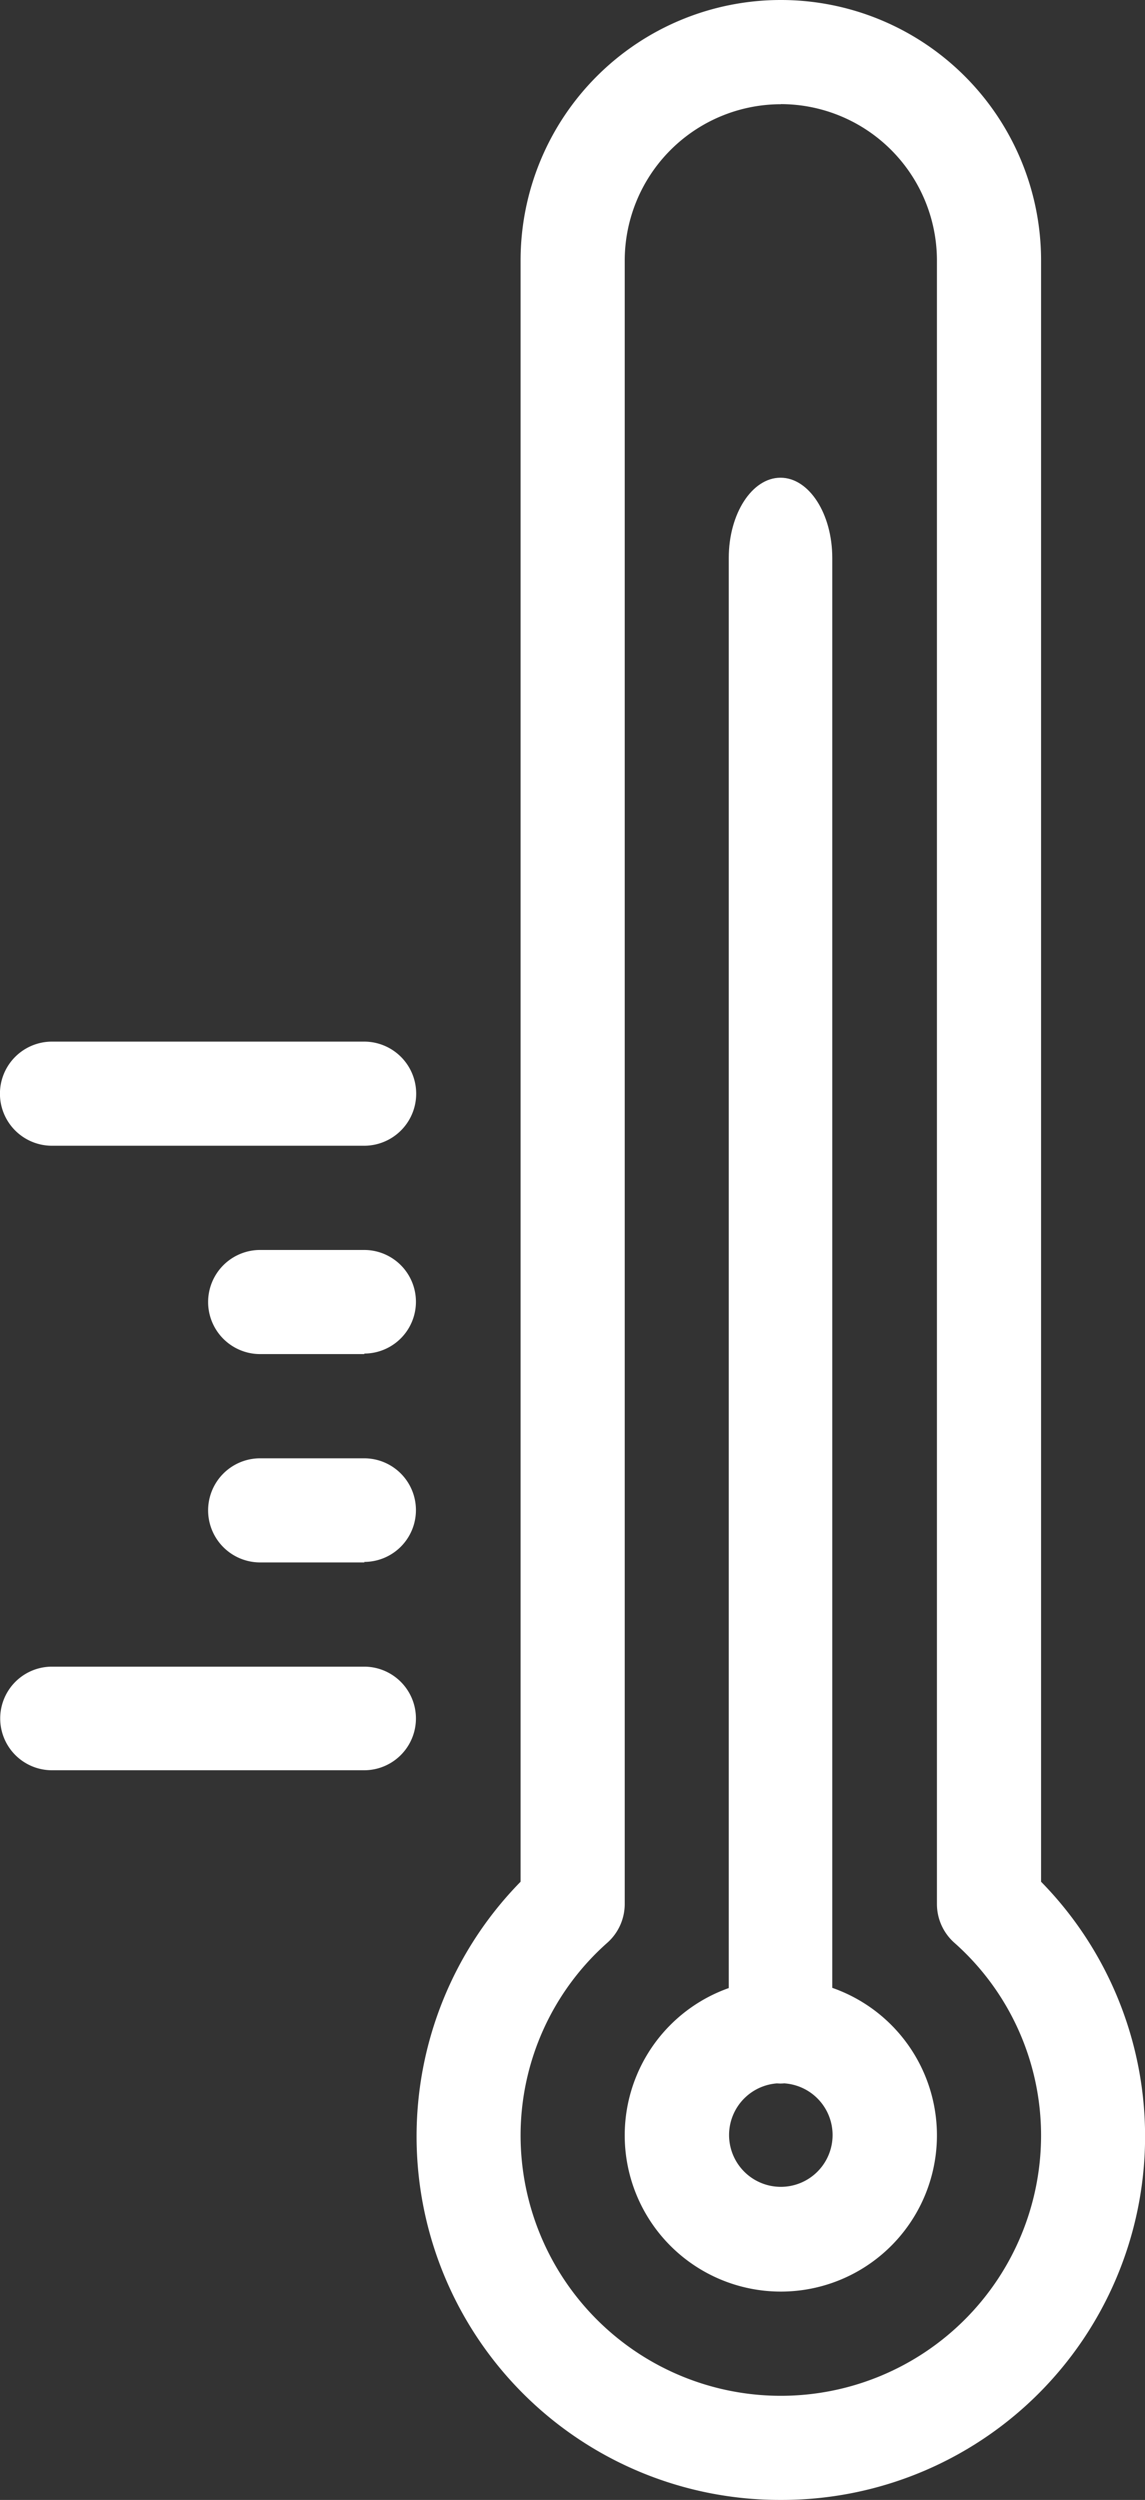
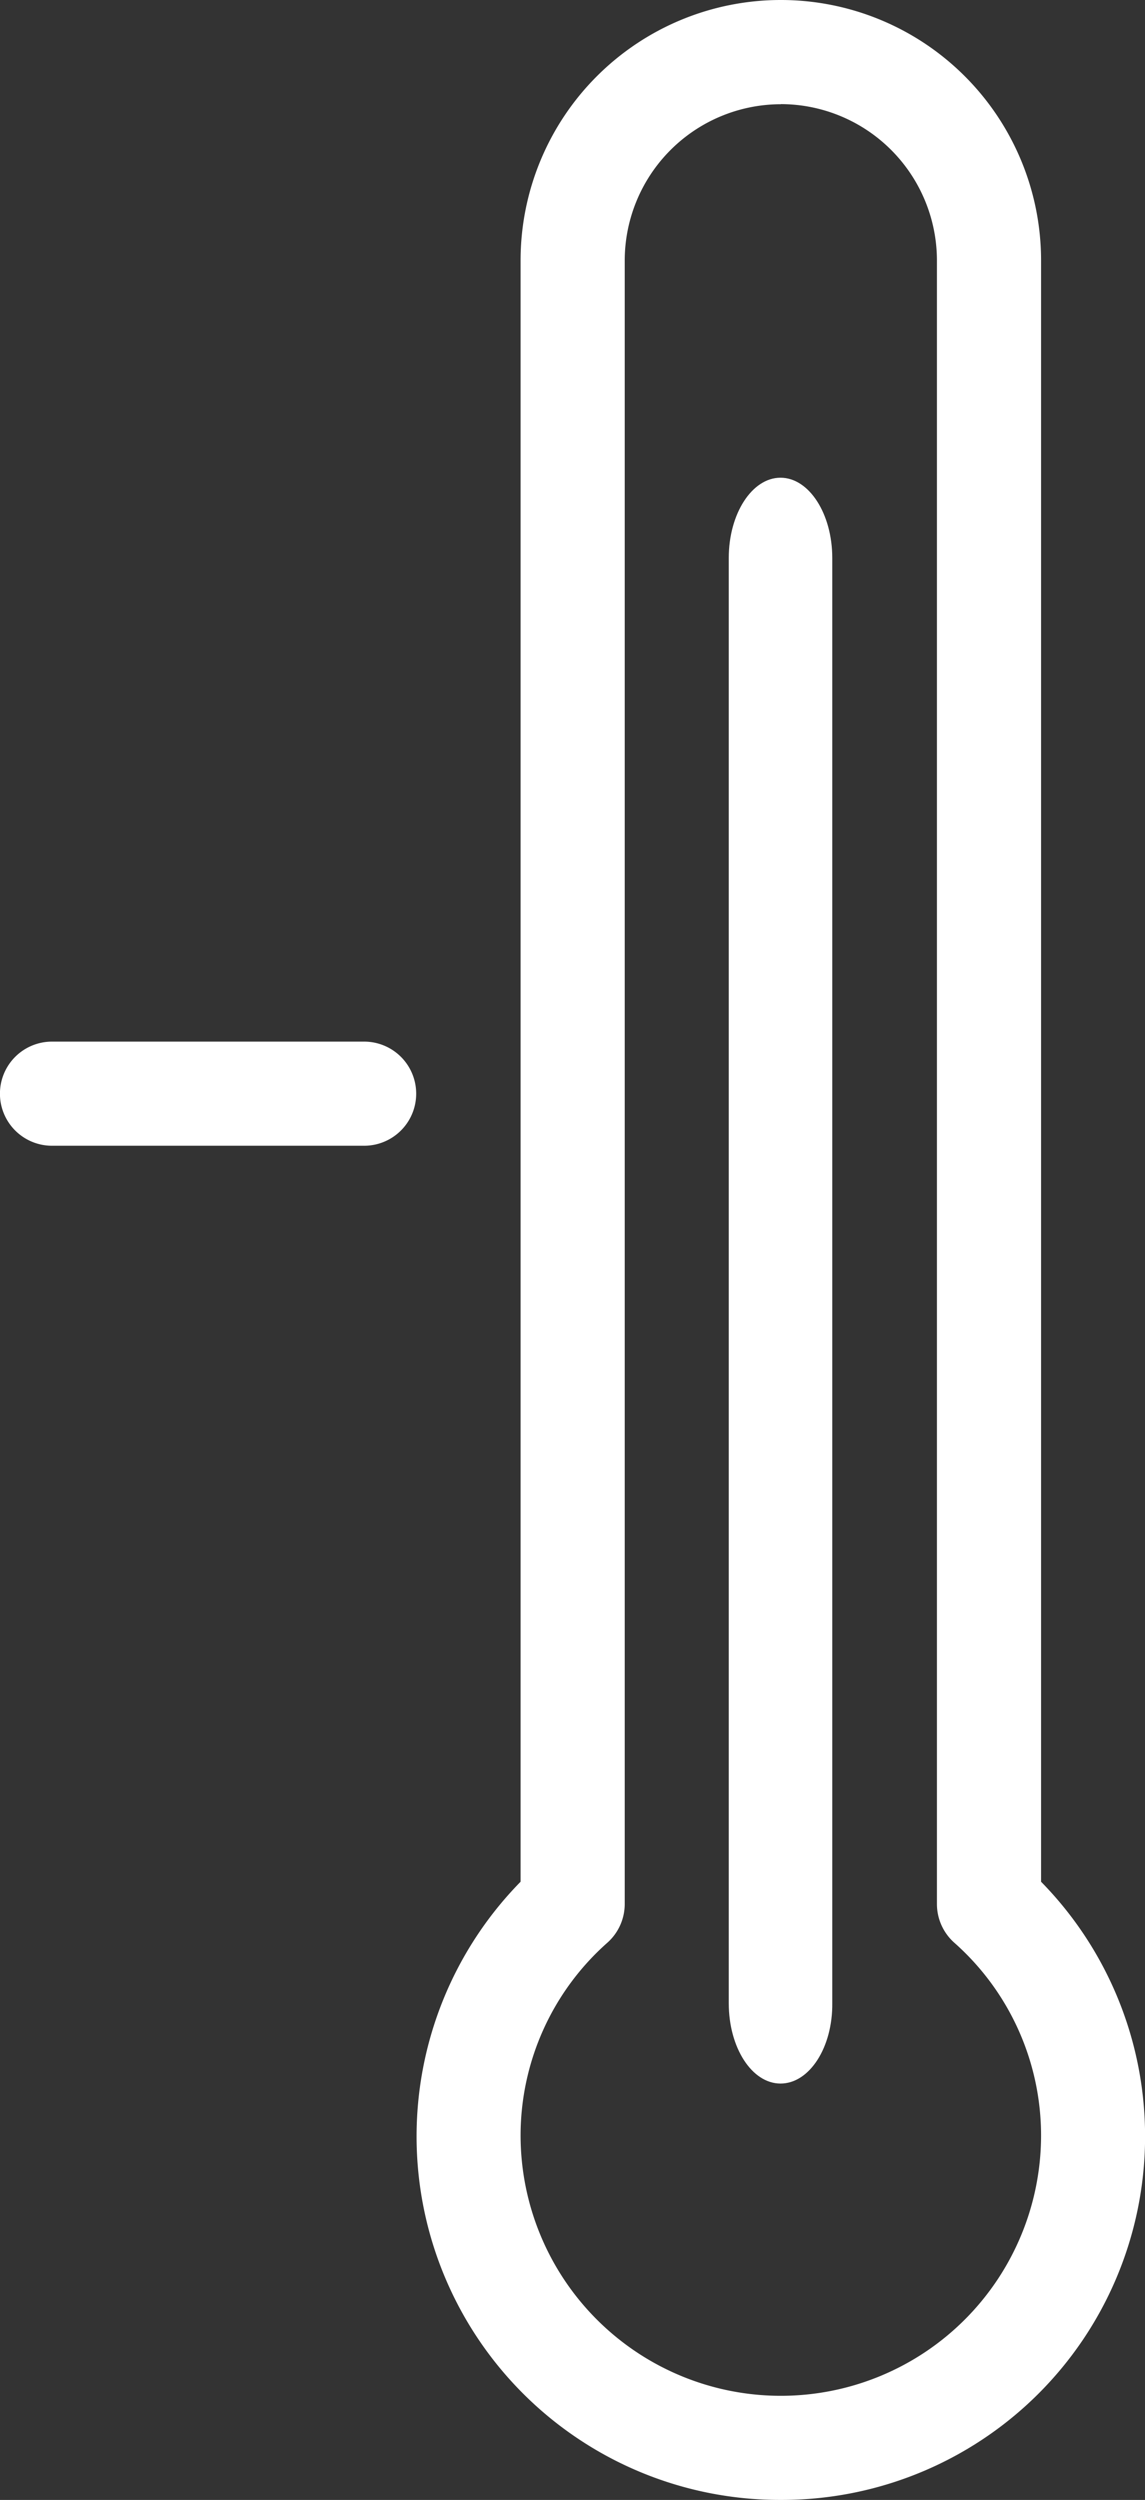
<svg xmlns="http://www.w3.org/2000/svg" width="11.061" height="24.13" viewBox="0 0 11.061 24.13">
  <rect x="0" y="0" width="11.061" height="24.13" fill="#333333" stroke="none" />
  <g id="bassa-conducibilita" transform="translate(-6.498)">
    <g id="Raggruppa_231" data-name="Raggruppa 231" transform="translate(10.522)">
      <g id="Raggruppa_228" data-name="Raggruppa 228">
        <path id="Tracciato_173" data-name="Tracciato 173" d="M14.019,24.13a3.509,3.509,0,0,1-2.514-5.967V2.514a2.514,2.514,0,1,1,5.028,0V18.163a3.509,3.509,0,0,1-2.514,5.967Zm0-23.124a1.51,1.51,0,0,0-1.508,1.508V18.377a.5.5,0,0,1-.166.373,2.485,2.485,0,0,0-.84,1.861,2.514,2.514,0,1,0,5.028,0,2.485,2.485,0,0,0-.84-1.861.5.5,0,0,1-.166-.373V2.514a1.51,1.51,0,0,0-1.507-1.509Z" transform="translate(-10.5)" fill="#fff" />
      </g>
      <g id="Raggruppa_229" data-name="Raggruppa 229" transform="translate(2.011 19.103)">
-         <path id="Tracciato_174" data-name="Tracciato 174" d="M14.008,22.016a1.508,1.508,0,1,1,1.508-1.508,1.508,1.508,0,0,1-1.508,1.508Zm0-2.011a.5.5,0,1,0,.5.5A.5.5,0,0,0,14.008,20.005Z" transform="translate(-12.5 -19)" fill="#fff" />
-       </g>
+         </g>
      <g id="Raggruppa_230" data-name="Raggruppa 230" transform="translate(3.016 4.611)">
        <path id="Tracciato_175" data-name="Tracciato 175" d="M14,25.5c-.277,0-.5-.347-.5-.775V10.775c0-.428.225-.775.5-.775s.5.347.5.775V24.722C14.505,25.15,14.28,25.5,14,25.5Z" transform="translate(-13.5 -10)" fill="#fff" />
      </g>
    </g>
    <g id="Raggruppa_232" data-name="Raggruppa 232" transform="translate(6.5 16.087)">
-       <path id="Tracciato_176" data-name="Tracciato 176" d="M10.019,17H7A.5.5,0,0,1,7,16h3.016a.5.5,0,1,1,0,1Z" transform="translate(-6.5 -16)" fill="#fff" />
-     </g>
+       </g>
    <g id="Raggruppa_233" data-name="Raggruppa 233" transform="translate(8.511 14.076)">
-       <path id="Tracciato_177" data-name="Tracciato 177" d="M10.008,15.005H9A.5.5,0,1,1,9,14h1.005a.5.5,0,0,1,0,1Z" transform="translate(-8.5 -14)" fill="#fff" />
-     </g>
+       </g>
    <g id="Raggruppa_234" data-name="Raggruppa 234" transform="translate(8.511 12.065)">
-       <path id="Tracciato_178" data-name="Tracciato 178" d="M10.008,13.005H9A.5.5,0,1,1,9,12h1.005a.5.5,0,0,1,0,1Z" transform="translate(-8.5 -12)" fill="#fff" />
-     </g>
+       </g>
    <g id="Raggruppa_235" data-name="Raggruppa 235" transform="translate(6.5 10.054)">
      <path id="Tracciato_179" data-name="Tracciato 179" d="M10.019,11.005H7A.5.5,0,1,1,7,10h3.016a.5.5,0,0,1,0,1.005Z" transform="translate(-6.5 -10)" fill="#fff" />
    </g>
  </g>
</svg>